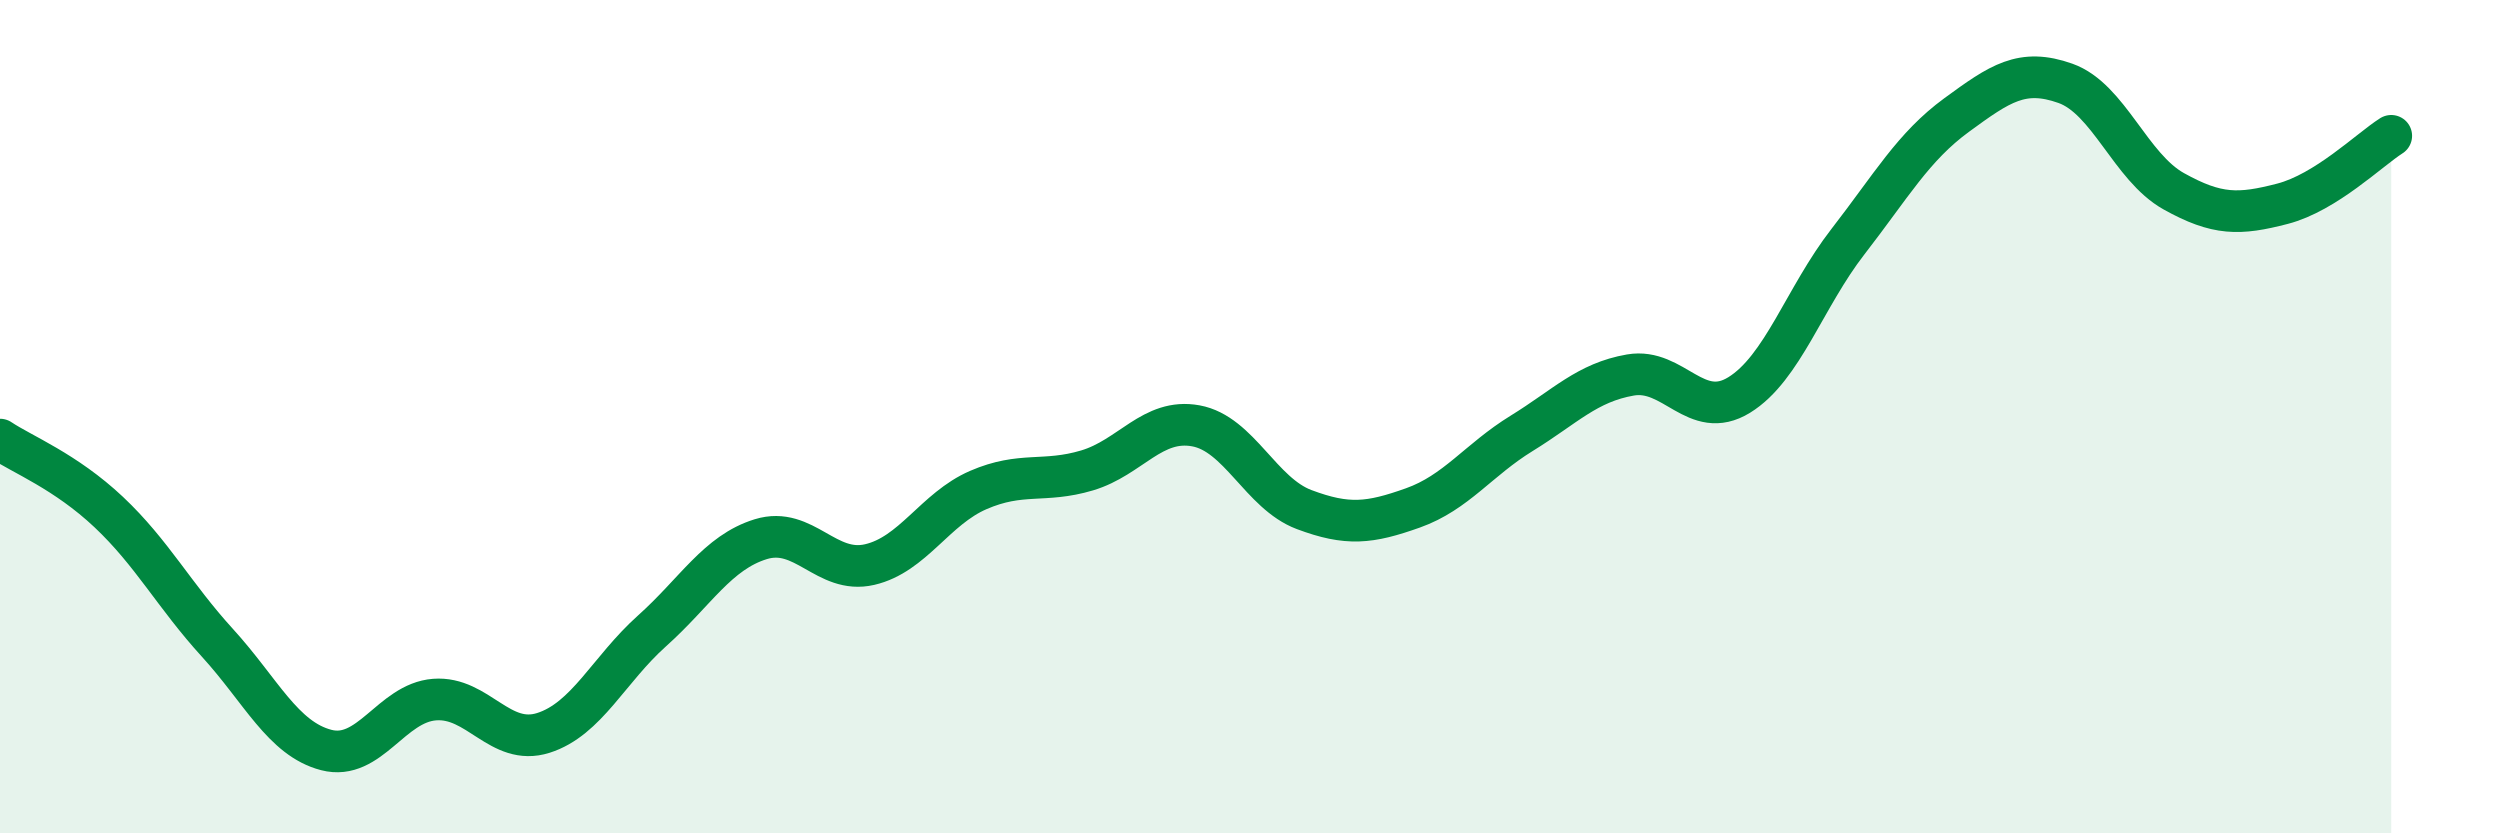
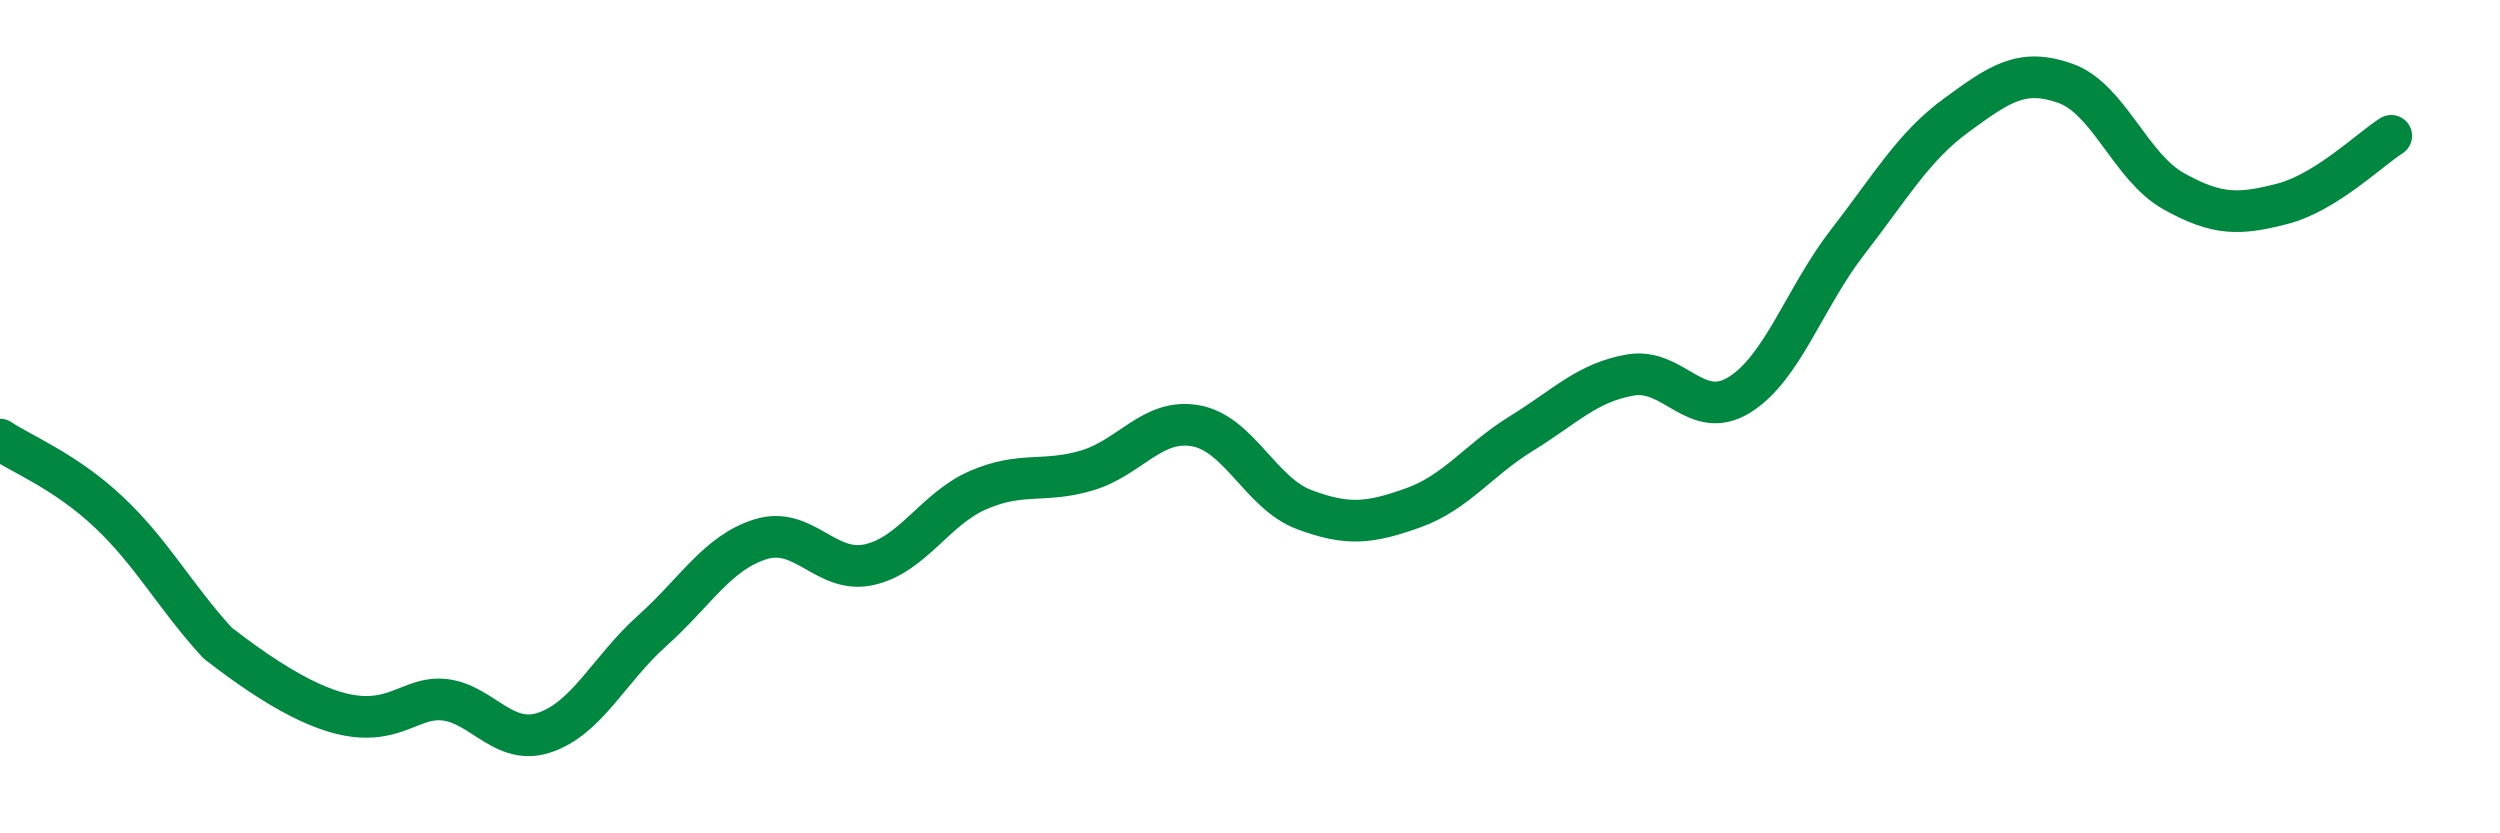
<svg xmlns="http://www.w3.org/2000/svg" width="60" height="20" viewBox="0 0 60 20">
-   <path d="M 0,10.55 C 0.52,10.9 1.57,11.31 2.61,12.29 C 3.65,13.27 4.18,14.29 5.22,15.43 C 6.26,16.57 6.79,17.73 7.83,18 C 8.87,18.27 9.39,16.87 10.43,16.79 C 11.47,16.71 12,17.92 13.04,17.59 C 14.08,17.26 14.61,16.07 15.65,15.14 C 16.69,14.21 17.22,13.26 18.26,12.94 C 19.3,12.62 19.83,13.79 20.87,13.55 C 21.91,13.31 22.44,12.21 23.48,11.76 C 24.52,11.31 25.05,11.6 26.09,11.29 C 27.13,10.98 27.66,10.03 28.7,10.22 C 29.74,10.41 30.26,11.84 31.3,12.23 C 32.34,12.62 32.87,12.56 33.91,12.19 C 34.95,11.82 35.48,11.04 36.52,10.4 C 37.56,9.76 38.09,9.18 39.13,9 C 40.17,8.82 40.7,10.12 41.74,9.48 C 42.78,8.84 43.31,7.14 44.35,5.8 C 45.39,4.46 45.92,3.52 46.96,2.76 C 48,2 48.53,1.63 49.57,2 C 50.61,2.37 51.13,4.01 52.17,4.59 C 53.21,5.17 53.74,5.16 54.78,4.89 C 55.82,4.62 56.87,3.59 57.39,3.26L57.39 20L0 20Z" fill="#008740" opacity="0.1" stroke-linecap="round" stroke-linejoin="round" />
-   <path d="M 0,10.55 C 0.52,10.9 1.57,11.31 2.61,12.29 C 3.65,13.27 4.18,14.29 5.22,15.43 C 6.26,16.57 6.79,17.73 7.83,18 C 8.87,18.27 9.39,16.87 10.43,16.79 C 11.47,16.71 12,17.92 13.04,17.59 C 14.08,17.26 14.61,16.07 15.65,15.14 C 16.69,14.21 17.22,13.26 18.26,12.94 C 19.3,12.62 19.83,13.79 20.87,13.55 C 21.91,13.31 22.44,12.21 23.48,11.76 C 24.52,11.31 25.05,11.6 26.09,11.29 C 27.13,10.98 27.66,10.03 28.7,10.22 C 29.74,10.41 30.26,11.84 31.3,12.23 C 32.34,12.62 32.87,12.56 33.91,12.19 C 34.95,11.82 35.48,11.04 36.52,10.4 C 37.56,9.76 38.09,9.18 39.13,9 C 40.17,8.82 40.7,10.12 41.74,9.48 C 42.78,8.84 43.31,7.14 44.35,5.8 C 45.39,4.46 45.92,3.52 46.96,2.76 C 48,2 48.53,1.63 49.57,2 C 50.61,2.37 51.13,4.01 52.17,4.59 C 53.21,5.17 53.74,5.16 54.78,4.89 C 55.82,4.62 56.87,3.59 57.39,3.26" stroke="#008740" stroke-width="1" fill="none" stroke-linecap="round" stroke-linejoin="round" />
+   <path d="M 0,10.55 C 0.52,10.9 1.57,11.31 2.61,12.29 C 3.65,13.27 4.18,14.29 5.22,15.43 C 8.87,18.27 9.39,16.87 10.43,16.79 C 11.47,16.71 12,17.92 13.04,17.59 C 14.08,17.26 14.61,16.07 15.65,15.14 C 16.69,14.21 17.22,13.26 18.26,12.94 C 19.3,12.62 19.83,13.79 20.87,13.55 C 21.91,13.31 22.44,12.21 23.48,11.76 C 24.52,11.31 25.05,11.6 26.09,11.29 C 27.13,10.98 27.66,10.03 28.7,10.22 C 29.74,10.41 30.26,11.84 31.3,12.23 C 32.34,12.62 32.87,12.56 33.91,12.19 C 34.95,11.82 35.48,11.04 36.52,10.4 C 37.56,9.76 38.09,9.18 39.13,9 C 40.17,8.82 40.7,10.12 41.74,9.48 C 42.78,8.84 43.31,7.14 44.35,5.8 C 45.39,4.46 45.92,3.52 46.96,2.76 C 48,2 48.53,1.63 49.57,2 C 50.61,2.37 51.13,4.01 52.17,4.59 C 53.21,5.17 53.74,5.16 54.78,4.89 C 55.82,4.62 56.87,3.59 57.39,3.26" stroke="#008740" stroke-width="1" fill="none" stroke-linecap="round" stroke-linejoin="round" />
</svg>